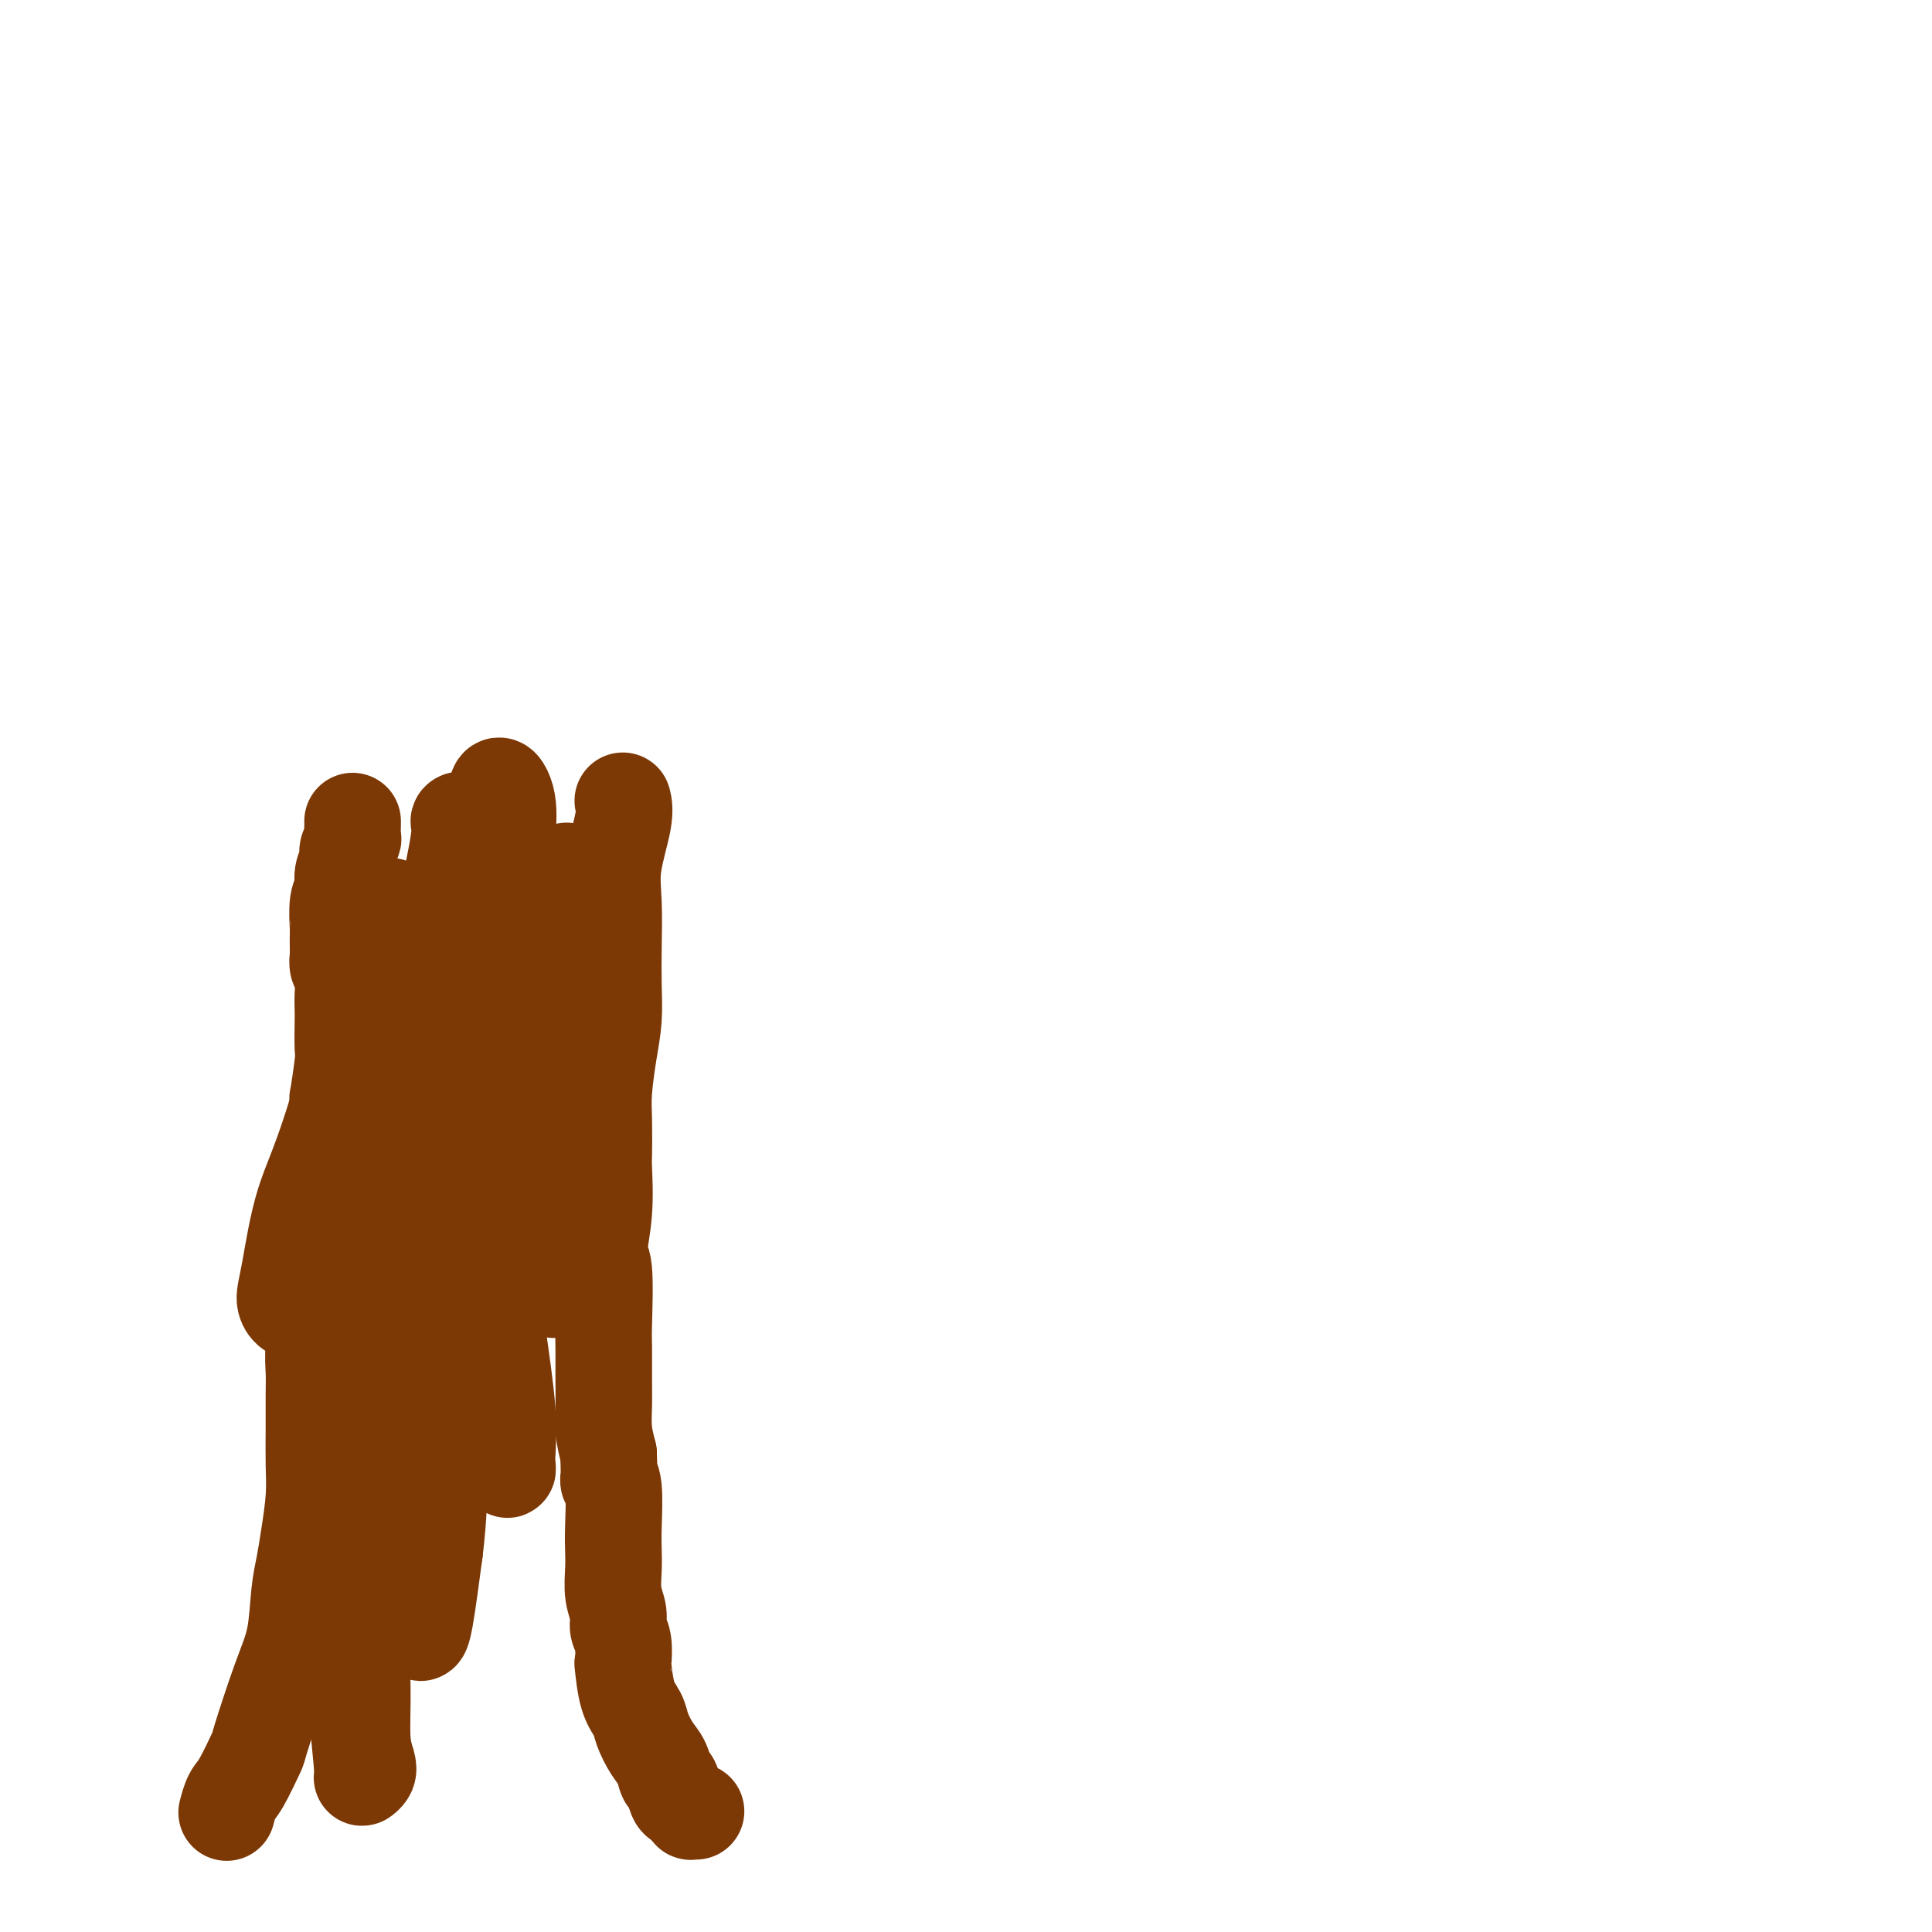
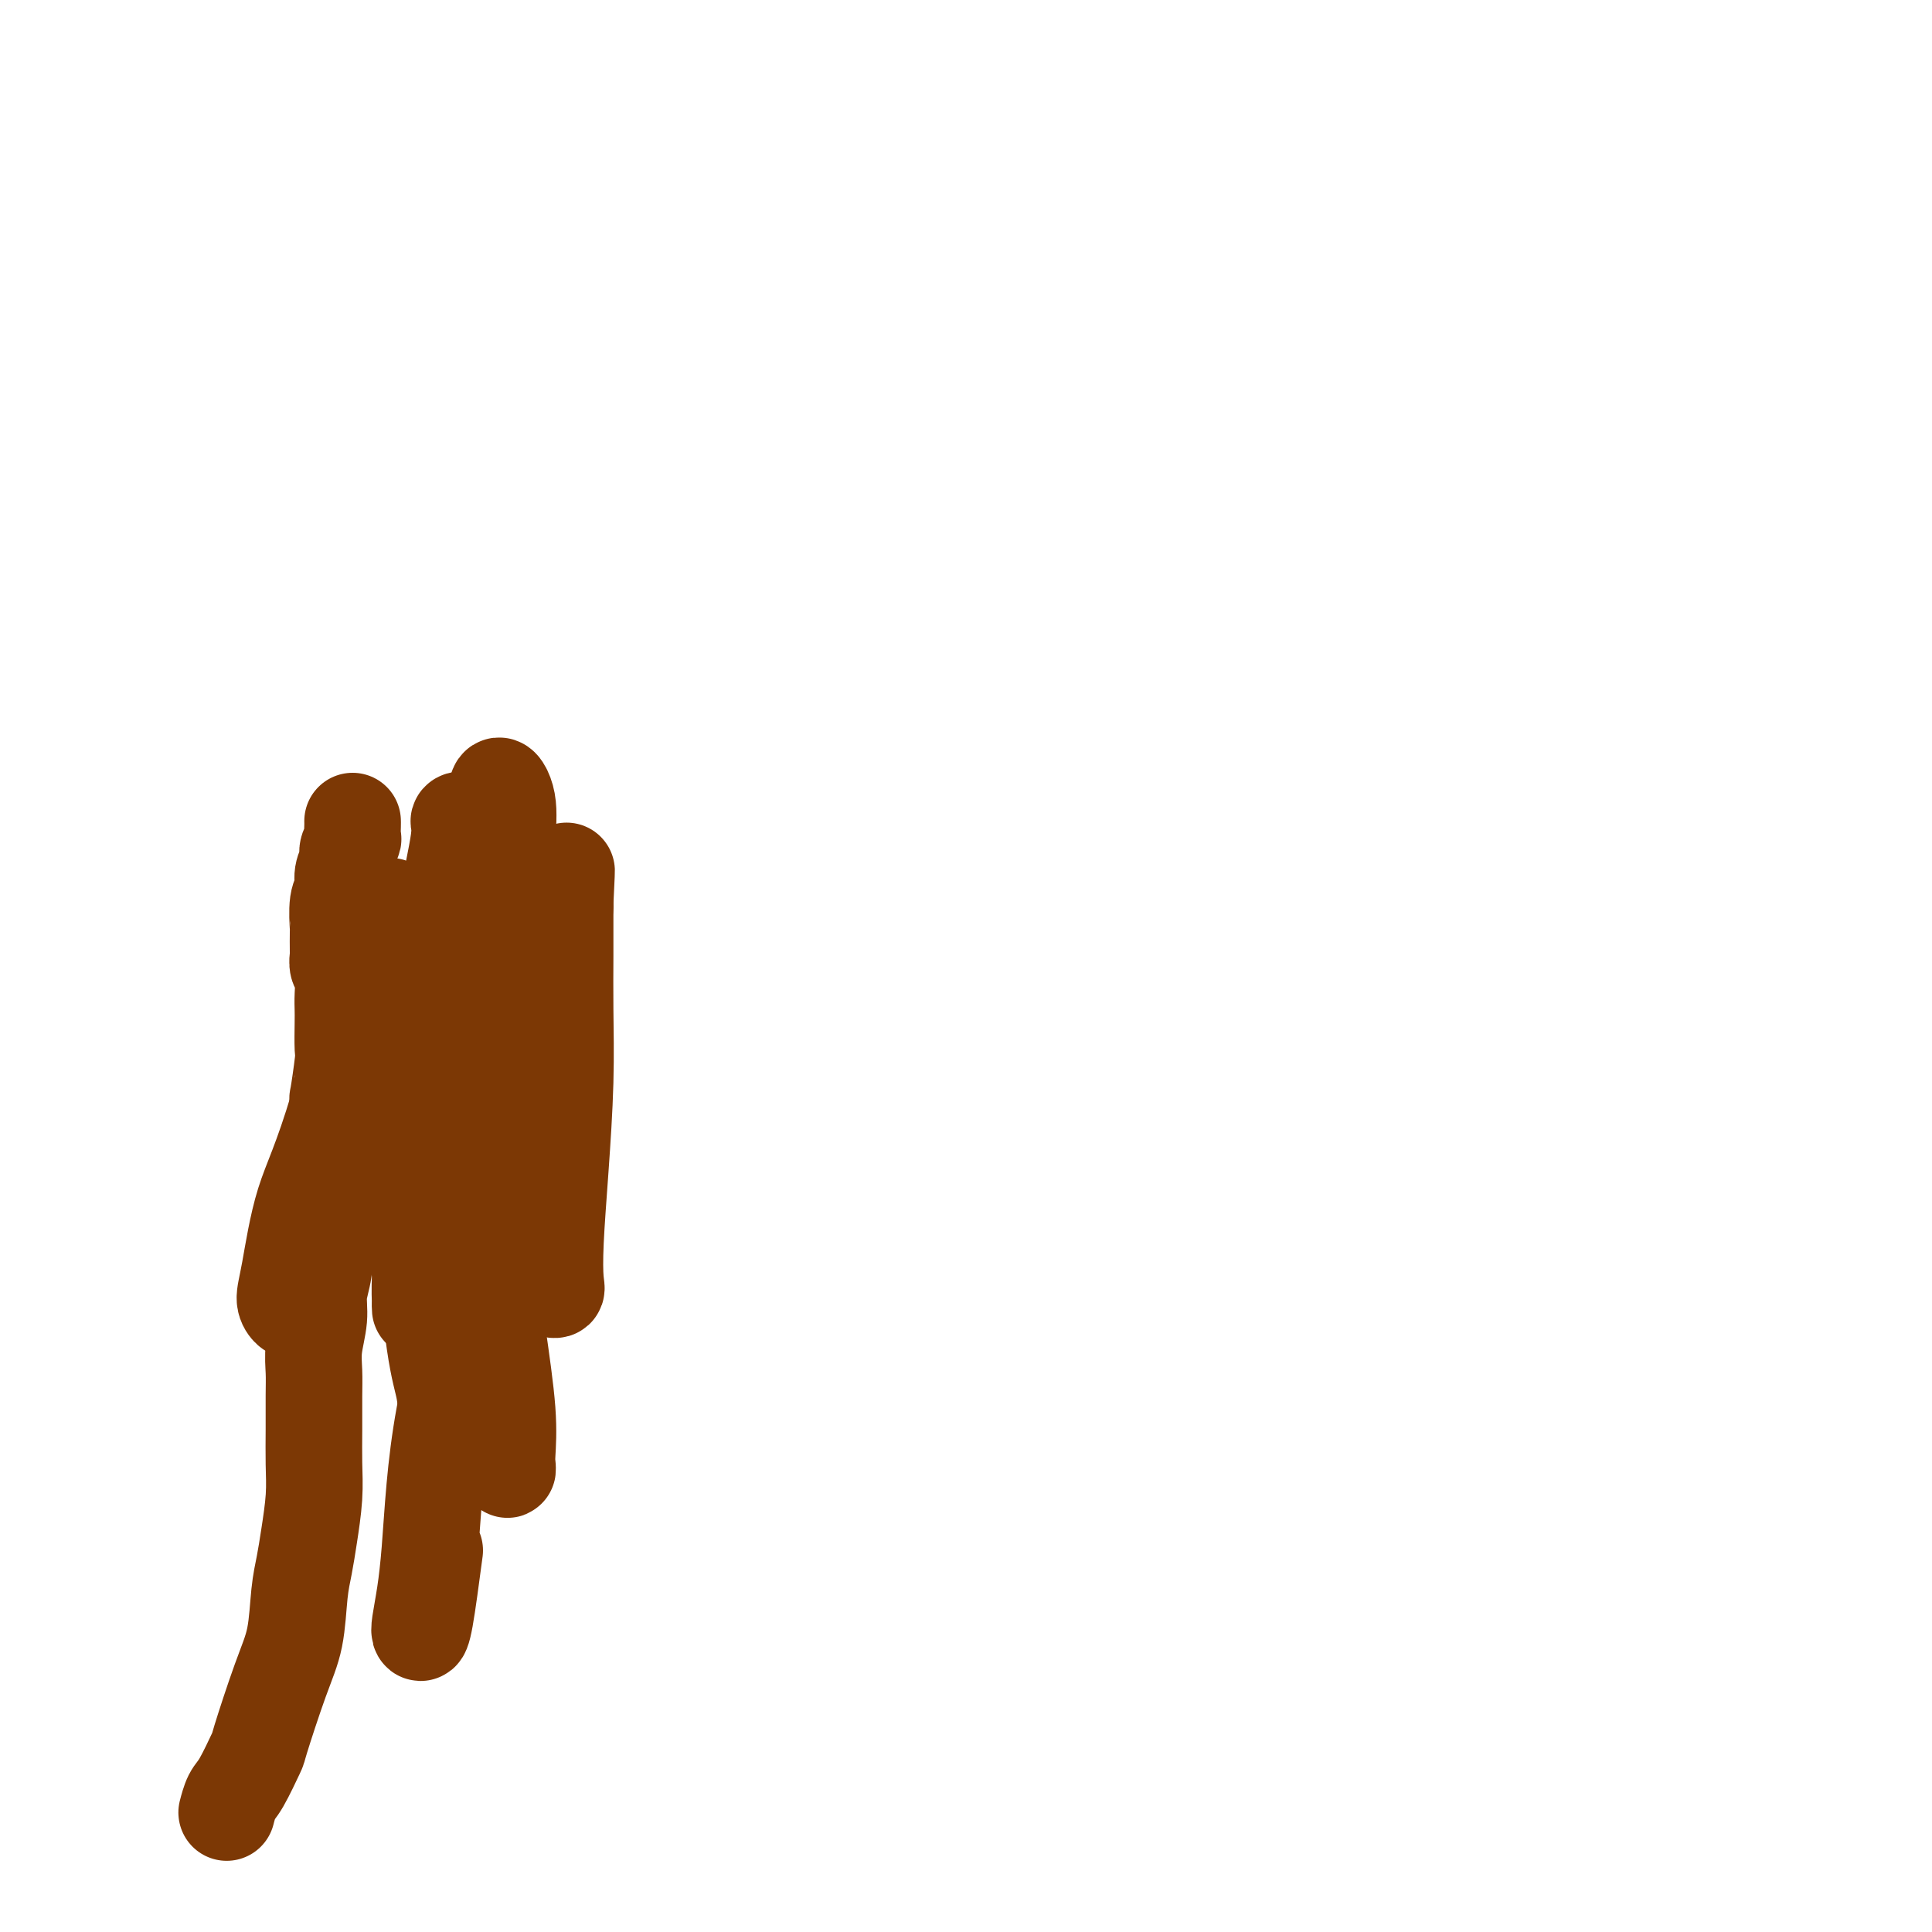
<svg xmlns="http://www.w3.org/2000/svg" viewBox="0 0 400 400" version="1.1">
  <g fill="none" stroke="#7C3805" stroke-width="20" stroke-linecap="round" stroke-linejoin="round">
    <path d="M47,375c0.000,-0.000 0.000,-0.000 0,0c-0.000,0.000 -0.000,0.000 0,0c0.000,-0.000 0.000,-0.001 0,0c-0.000,0.001 -0.001,0.003 0,0c0.001,-0.003 0.003,-0.011 0,0c-0.003,0.011 -0.010,0.040 0,0c0.010,-0.040 0.038,-0.148 0,0c-0.038,0.148 -0.143,0.554 0,0c0.143,-0.554 0.534,-2.068 1,-3c0.466,-0.932 1.007,-1.284 2,-3c0.993,-1.716 2.437,-4.797 3,-6c0.563,-1.203 0.245,-0.529 1,-3c0.755,-2.471 2.583,-8.086 4,-12c1.417,-3.914 2.422,-6.127 3,-9c0.578,-2.873 0.729,-6.405 1,-9c0.271,-2.595 0.661,-4.253 1,-6c0.339,-1.747 0.627,-3.583 1,-6c0.373,-2.417 0.832,-5.415 1,-8c0.168,-2.585 0.044,-4.755 0,-7c-0.044,-2.245 -0.008,-4.564 0,-7c0.008,-2.436 -0.013,-4.990 0,-7c0.013,-2.010 0.060,-3.478 0,-5c-0.060,-1.522 -0.226,-3.100 0,-5c0.226,-1.900 0.844,-4.124 1,-6c0.156,-1.876 -0.150,-3.406 0,-5c0.150,-1.594 0.758,-3.252 1,-5c0.242,-1.748 0.120,-3.584 0,-5c-0.120,-1.416 -0.238,-2.410 0,-4c0.238,-1.590 0.833,-3.774 1,-5c0.167,-1.226 -0.095,-1.493 0,-3c0.095,-1.507 0.548,-4.253 1,-7" />
    <path d="M69,239c1.460,-15.442 1.109,-4.046 1,-2c-0.109,2.046 0.023,-5.258 0,-8c-0.023,-2.742 -0.202,-0.922 0,-2c0.202,-1.078 0.786,-5.053 1,-7c0.214,-1.947 0.058,-1.866 0,-3c-0.058,-1.134 -0.019,-3.482 0,-5c0.019,-1.518 0.019,-2.204 0,-3c-0.019,-0.796 -0.058,-1.701 0,-3c0.058,-1.299 0.212,-2.990 0,-4c-0.212,-1.010 -0.788,-1.338 -1,-2c-0.212,-0.662 -0.058,-1.658 0,-2c0.058,-0.342 0.020,-0.030 0,-1c-0.020,-0.970 -0.020,-3.221 0,-4c0.020,-0.779 0.062,-0.085 0,-1c-0.062,-0.915 -0.228,-3.438 0,-5c0.228,-1.562 0.849,-2.163 1,-3c0.151,-0.837 -0.170,-1.911 0,-3c0.170,-1.089 0.830,-2.193 1,-3c0.170,-0.807 -0.151,-1.316 0,-2c0.151,-0.684 0.772,-1.542 1,-2c0.228,-0.458 0.061,-0.515 0,-1c-0.061,-0.485 -0.016,-1.398 0,-2c0.016,-0.602 0.004,-0.893 0,-1c-0.004,-0.107 -0.001,-0.031 0,0c0.001,0.031 0.001,0.015 0,0" />
-     <path d="M129,166c-0.000,-0.000 -0.000,-0.000 0,0c0.000,0.000 0.000,0.001 0,0c-0.000,-0.001 -0.001,-0.002 0,0c0.001,0.002 0.002,0.008 0,0c-0.002,-0.008 -0.008,-0.031 0,0c0.008,0.031 0.030,0.115 0,0c-0.030,-0.115 -0.113,-0.428 0,0c0.113,0.428 0.422,1.596 0,4c-0.422,2.404 -1.577,6.045 -2,9c-0.423,2.955 -0.116,5.224 0,8c0.116,2.776 0.041,6.058 0,9c-0.041,2.942 -0.050,5.543 0,8c0.050,2.457 0.157,4.771 0,7c-0.157,2.229 -0.578,4.373 -1,7c-0.422,2.627 -0.844,5.735 -1,8c-0.156,2.265 -0.047,3.686 0,6c0.047,2.314 0.030,5.521 0,7c-0.030,1.479 -0.075,1.229 0,3c0.075,1.771 0.269,5.562 0,9c-0.269,3.438 -1.000,6.523 -1,8c0.000,1.477 0.732,1.345 1,4c0.268,2.655 0.071,8.095 0,11c-0.071,2.905 -0.016,3.273 0,5c0.016,1.727 -0.006,4.813 0,7c0.006,2.187 0.040,3.473 0,5c-0.040,1.527 -0.154,3.293 0,5c0.154,1.707 0.577,3.353 1,5" />
-     <path d="M126,301c0.249,7.620 -0.129,5.671 0,5c0.129,-0.671 0.766,-0.063 1,2c0.234,2.063 0.067,5.581 0,8c-0.067,2.419 -0.033,3.740 0,5c0.033,1.260 0.065,2.460 0,4c-0.065,1.540 -0.228,3.419 0,5c0.228,1.581 0.845,2.863 1,4c0.155,1.137 -0.153,2.128 0,3c0.153,0.872 0.766,1.626 1,3c0.234,1.374 0.089,3.367 0,4c-0.089,0.633 -0.123,-0.094 0,1c0.123,1.094 0.404,4.011 1,6c0.596,1.989 1.508,3.052 2,4c0.492,0.948 0.566,1.782 1,3c0.434,1.218 1.230,2.820 2,4c0.770,1.180 1.516,1.937 2,3c0.484,1.063 0.707,2.431 1,3c0.293,0.569 0.657,0.338 1,1c0.343,0.662 0.665,2.216 1,3c0.335,0.784 0.682,0.799 1,1c0.318,0.201 0.607,0.590 1,1c0.393,0.410 0.890,0.842 1,1c0.110,0.158 -0.167,0.042 0,0c0.167,-0.042 0.777,-0.011 1,0c0.223,0.011 0.060,0.003 0,0c-0.060,-0.003 -0.017,-0.001 0,0c0.017,0.001 0.009,0.000 0,0" />
    <path d="M80,191c-0.000,0.000 -0.000,0.000 0,0c0.000,-0.000 0.000,-0.000 0,0c-0.000,0.000 -0.000,0.000 0,0c0.000,-0.000 0.000,-0.000 0,0c-0.000,0.000 -0.000,0.001 0,0c0.000,-0.001 0.001,-0.003 0,0c-0.001,0.003 -0.002,0.010 0,0c0.002,-0.010 0.009,-0.037 0,0c-0.009,0.037 -0.034,0.136 0,0c0.034,-0.136 0.126,-0.509 0,0c-0.126,0.509 -0.471,1.899 0,0c0.471,-1.899 1.757,-7.088 0,0c-1.757,7.088 -6.559,26.453 -10,38c-3.441,11.547 -5.523,15.277 -7,20c-1.477,4.723 -2.348,10.441 -3,14c-0.652,3.559 -1.084,4.960 -1,6c0.084,1.040 0.684,1.717 1,2c0.316,0.283 0.347,0.170 1,-1c0.653,-1.170 1.928,-3.396 4,-7c2.072,-3.604 4.943,-8.586 8,-14c3.057,-5.414 6.302,-11.261 9,-17c2.698,-5.739 4.849,-11.369 7,-17" />
    <path d="M89,215c2.641,-5.861 1.244,-3.514 2,-7c0.756,-3.486 3.666,-12.805 5,-18c1.334,-5.195 1.090,-6.267 1,-8c-0.090,-1.733 -0.028,-4.128 0,-5c0.028,-0.872 0.022,-0.221 0,0c-0.022,0.221 -0.060,0.012 0,0c0.060,-0.012 0.220,0.172 0,1c-0.220,0.828 -0.819,2.302 -1,2c-0.181,-0.302 0.056,-2.378 -1,2c-1.056,4.378 -3.403,15.209 -5,23c-1.597,7.791 -2.442,12.542 -3,18c-0.558,5.458 -0.829,11.624 -1,17c-0.171,5.376 -0.242,9.962 0,14c0.242,4.038 0.796,7.528 1,10c0.204,2.472 0.057,3.924 0,5c-0.057,1.076 -0.023,1.774 0,2c0.023,0.226 0.035,-0.021 0,-1c-0.035,-0.979 -0.118,-2.692 0,-6c0.118,-3.308 0.438,-8.213 1,-14c0.562,-5.787 1.366,-12.456 2,-19c0.634,-6.544 1.099,-12.962 2,-19c0.901,-6.038 2.237,-11.696 3,-17c0.763,-5.304 0.953,-10.255 1,-14c0.047,-3.745 -0.048,-6.286 0,-8c0.048,-1.714 0.241,-2.603 0,-3c-0.241,-0.397 -0.916,-0.304 -1,0c-0.084,0.304 0.422,0.819 0,4c-0.422,3.181 -1.773,9.028 -3,16c-1.227,6.972 -2.330,15.069 -3,24c-0.670,8.931 -0.906,18.694 -1,25c-0.094,6.306 -0.047,9.153 0,12" />
    <path d="M88,251c0.184,11.326 1.146,21.139 2,27c0.854,5.861 1.602,7.768 2,10c0.398,2.232 0.447,4.789 1,6c0.553,1.211 1.609,1.077 2,2c0.391,0.923 0.115,2.902 0,0c-0.115,-2.902 -0.069,-10.684 0,-14c0.069,-3.316 0.162,-2.166 1,-10c0.838,-7.834 2.423,-24.653 4,-36c1.577,-11.347 3.147,-17.222 4,-24c0.853,-6.778 0.989,-14.457 1,-21c0.011,-6.543 -0.101,-11.948 0,-16c0.101,-4.052 0.417,-6.750 0,-9c-0.417,-2.250 -1.567,-4.050 -2,-3c-0.433,1.050 -0.149,4.951 0,12c0.149,7.049 0.161,17.245 0,22c-0.161,4.755 -0.497,4.069 0,11c0.497,6.931 1.825,21.480 3,30c1.175,8.520 2.196,11.013 3,14c0.804,2.987 1.392,6.470 2,9c0.608,2.530 1.238,4.108 2,5c0.762,0.892 1.658,1.099 2,1c0.342,-0.099 0.130,-0.504 0,-2c-0.130,-1.496 -0.178,-4.084 0,-8c0.178,-3.916 0.584,-9.160 1,-15c0.416,-5.840 0.844,-12.275 1,-18c0.156,-5.725 0.042,-10.741 0,-15c-0.042,-4.259 -0.011,-7.762 0,-11c0.011,-3.238 0.003,-6.211 0,-8c-0.003,-1.789 -0.002,-2.395 0,-3" />
    <path d="M117,187c0.609,-12.512 0.133,-4.293 0,-1c-0.133,3.293 0.078,1.659 0,1c-0.078,-0.659 -0.445,-0.344 -1,2c-0.555,2.344 -1.298,6.718 -3,13c-1.702,6.282 -4.362,14.471 -6,22c-1.638,7.529 -2.254,14.397 -3,21c-0.746,6.603 -1.622,12.939 -2,19c-0.378,6.061 -0.259,11.846 0,17c0.259,5.154 0.657,9.677 1,12c0.343,2.323 0.629,2.447 1,4c0.371,1.553 0.826,4.534 1,6c0.174,1.466 0.068,1.416 0,1c-0.068,-0.416 -0.098,-1.198 0,-3c0.098,-1.802 0.324,-4.625 0,-9c-0.324,-4.375 -1.197,-10.303 -2,-16c-0.803,-5.697 -1.535,-11.163 -2,-16c-0.465,-4.837 -0.662,-9.045 -1,-12c-0.338,-2.955 -0.816,-4.659 -1,-6c-0.184,-1.341 -0.075,-2.320 0,-3c0.075,-0.680 0.116,-1.059 0,0c-0.116,1.059 -0.388,3.558 -1,7c-0.612,3.442 -1.565,7.828 -2,13c-0.435,5.172 -0.354,11.130 -1,17c-0.646,5.870 -2.019,11.653 -3,17c-0.981,5.347 -1.570,10.260 -2,15c-0.430,4.740 -0.701,9.308 -1,13c-0.299,3.692 -0.624,6.509 -1,9c-0.376,2.491 -0.802,4.657 -1,6c-0.198,1.343 -0.169,1.861 0,2c0.169,0.139 0.477,-0.103 1,-3c0.523,-2.897 1.262,-8.448 2,-14" />
-     <path d="M90,321c0.756,-6.078 1.145,-13.772 1,-20c-0.145,-6.228 -0.824,-10.988 -1,-15c-0.176,-4.012 0.150,-7.274 0,-10c-0.150,-2.726 -0.776,-4.915 -1,-6c-0.224,-1.085 -0.048,-1.067 0,-1c0.048,0.067 -0.034,0.183 0,0c0.034,-0.183 0.184,-0.664 0,0c-0.184,0.664 -0.700,2.472 -2,7c-1.300,4.528 -3.383,11.775 -5,19c-1.617,7.225 -2.770,14.429 -4,21c-1.230,6.571 -2.539,12.510 -3,18c-0.461,5.490 -0.075,10.533 0,15c0.075,4.467 -0.161,8.359 0,11c0.161,2.641 0.720,4.031 1,5c0.280,0.969 0.281,1.516 0,2c-0.281,0.484 -0.843,0.904 -1,1c-0.157,0.096 0.091,-0.134 0,-2c-0.091,-1.866 -0.522,-5.369 -1,-11c-0.478,-5.631 -1.005,-13.389 -1,-22c0.005,-8.611 0.541,-18.076 1,-26c0.459,-7.924 0.842,-14.308 1,-19c0.158,-4.692 0.092,-7.691 0,-10c-0.092,-2.309 -0.208,-3.928 0,-5c0.208,-1.072 0.741,-1.597 1,-2c0.259,-0.403 0.242,-0.684 0,0c-0.242,0.684 -0.711,2.332 -1,5c-0.289,2.668 -0.398,6.356 -1,12c-0.602,5.644 -1.697,13.245 -2,20c-0.303,6.755 0.188,12.665 0,16c-0.188,3.335 -1.054,4.096 -1,8c0.054,3.904 1.027,10.952 2,18" />
  </g>
</svg>